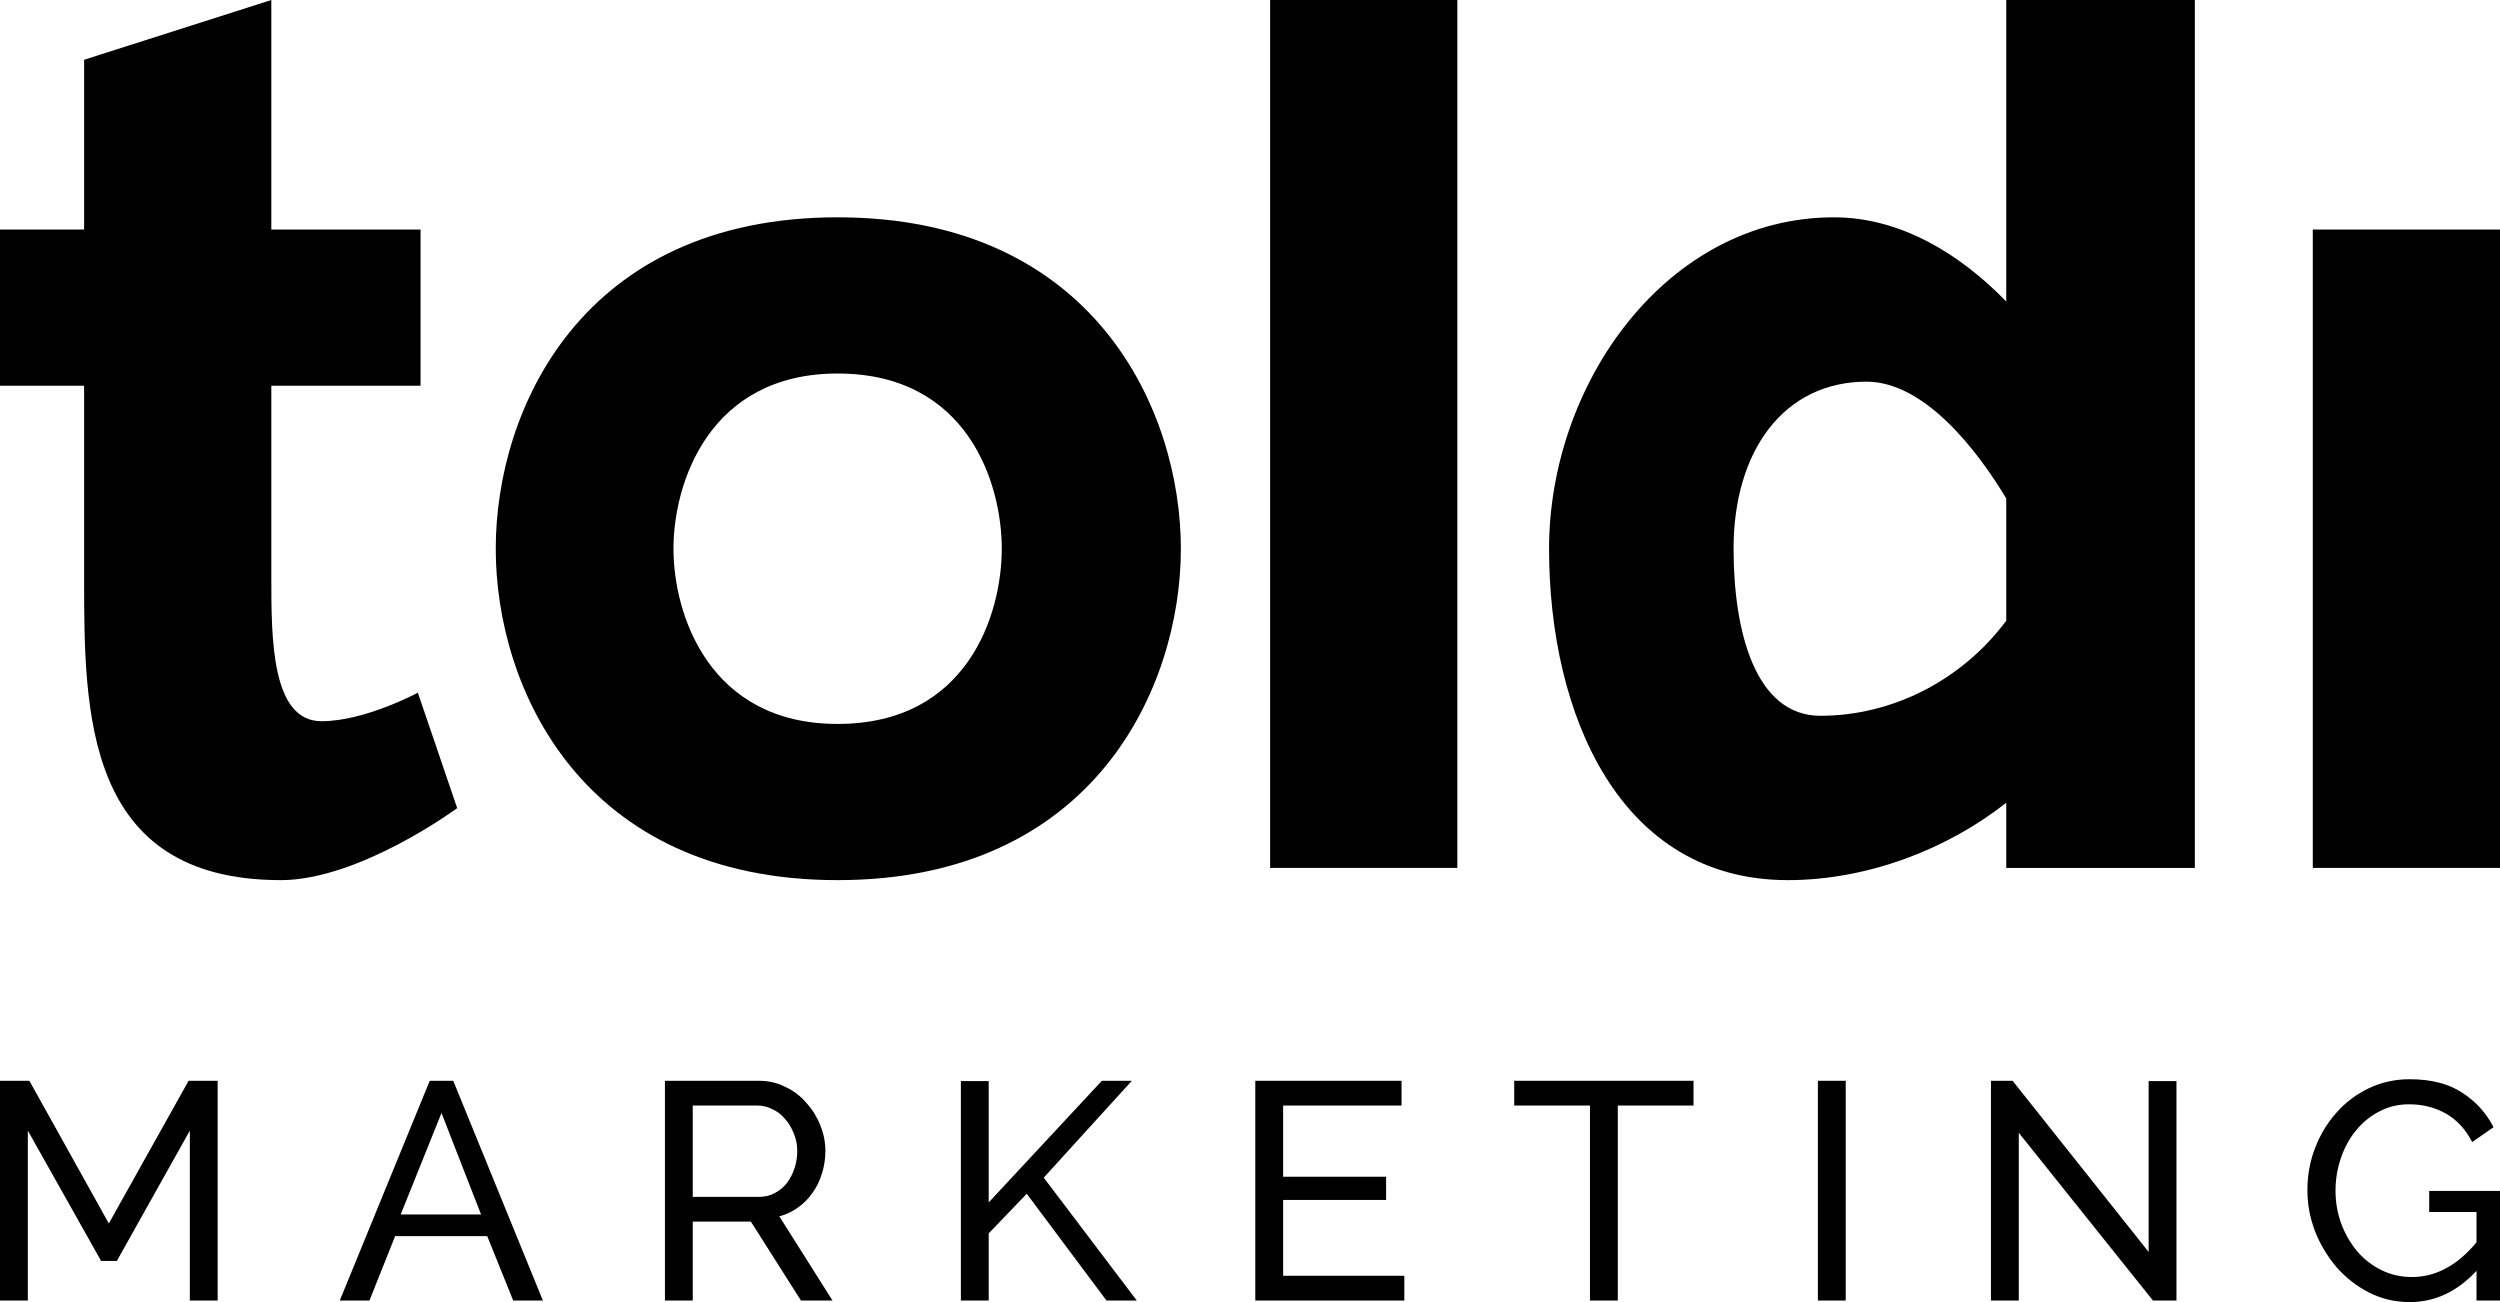
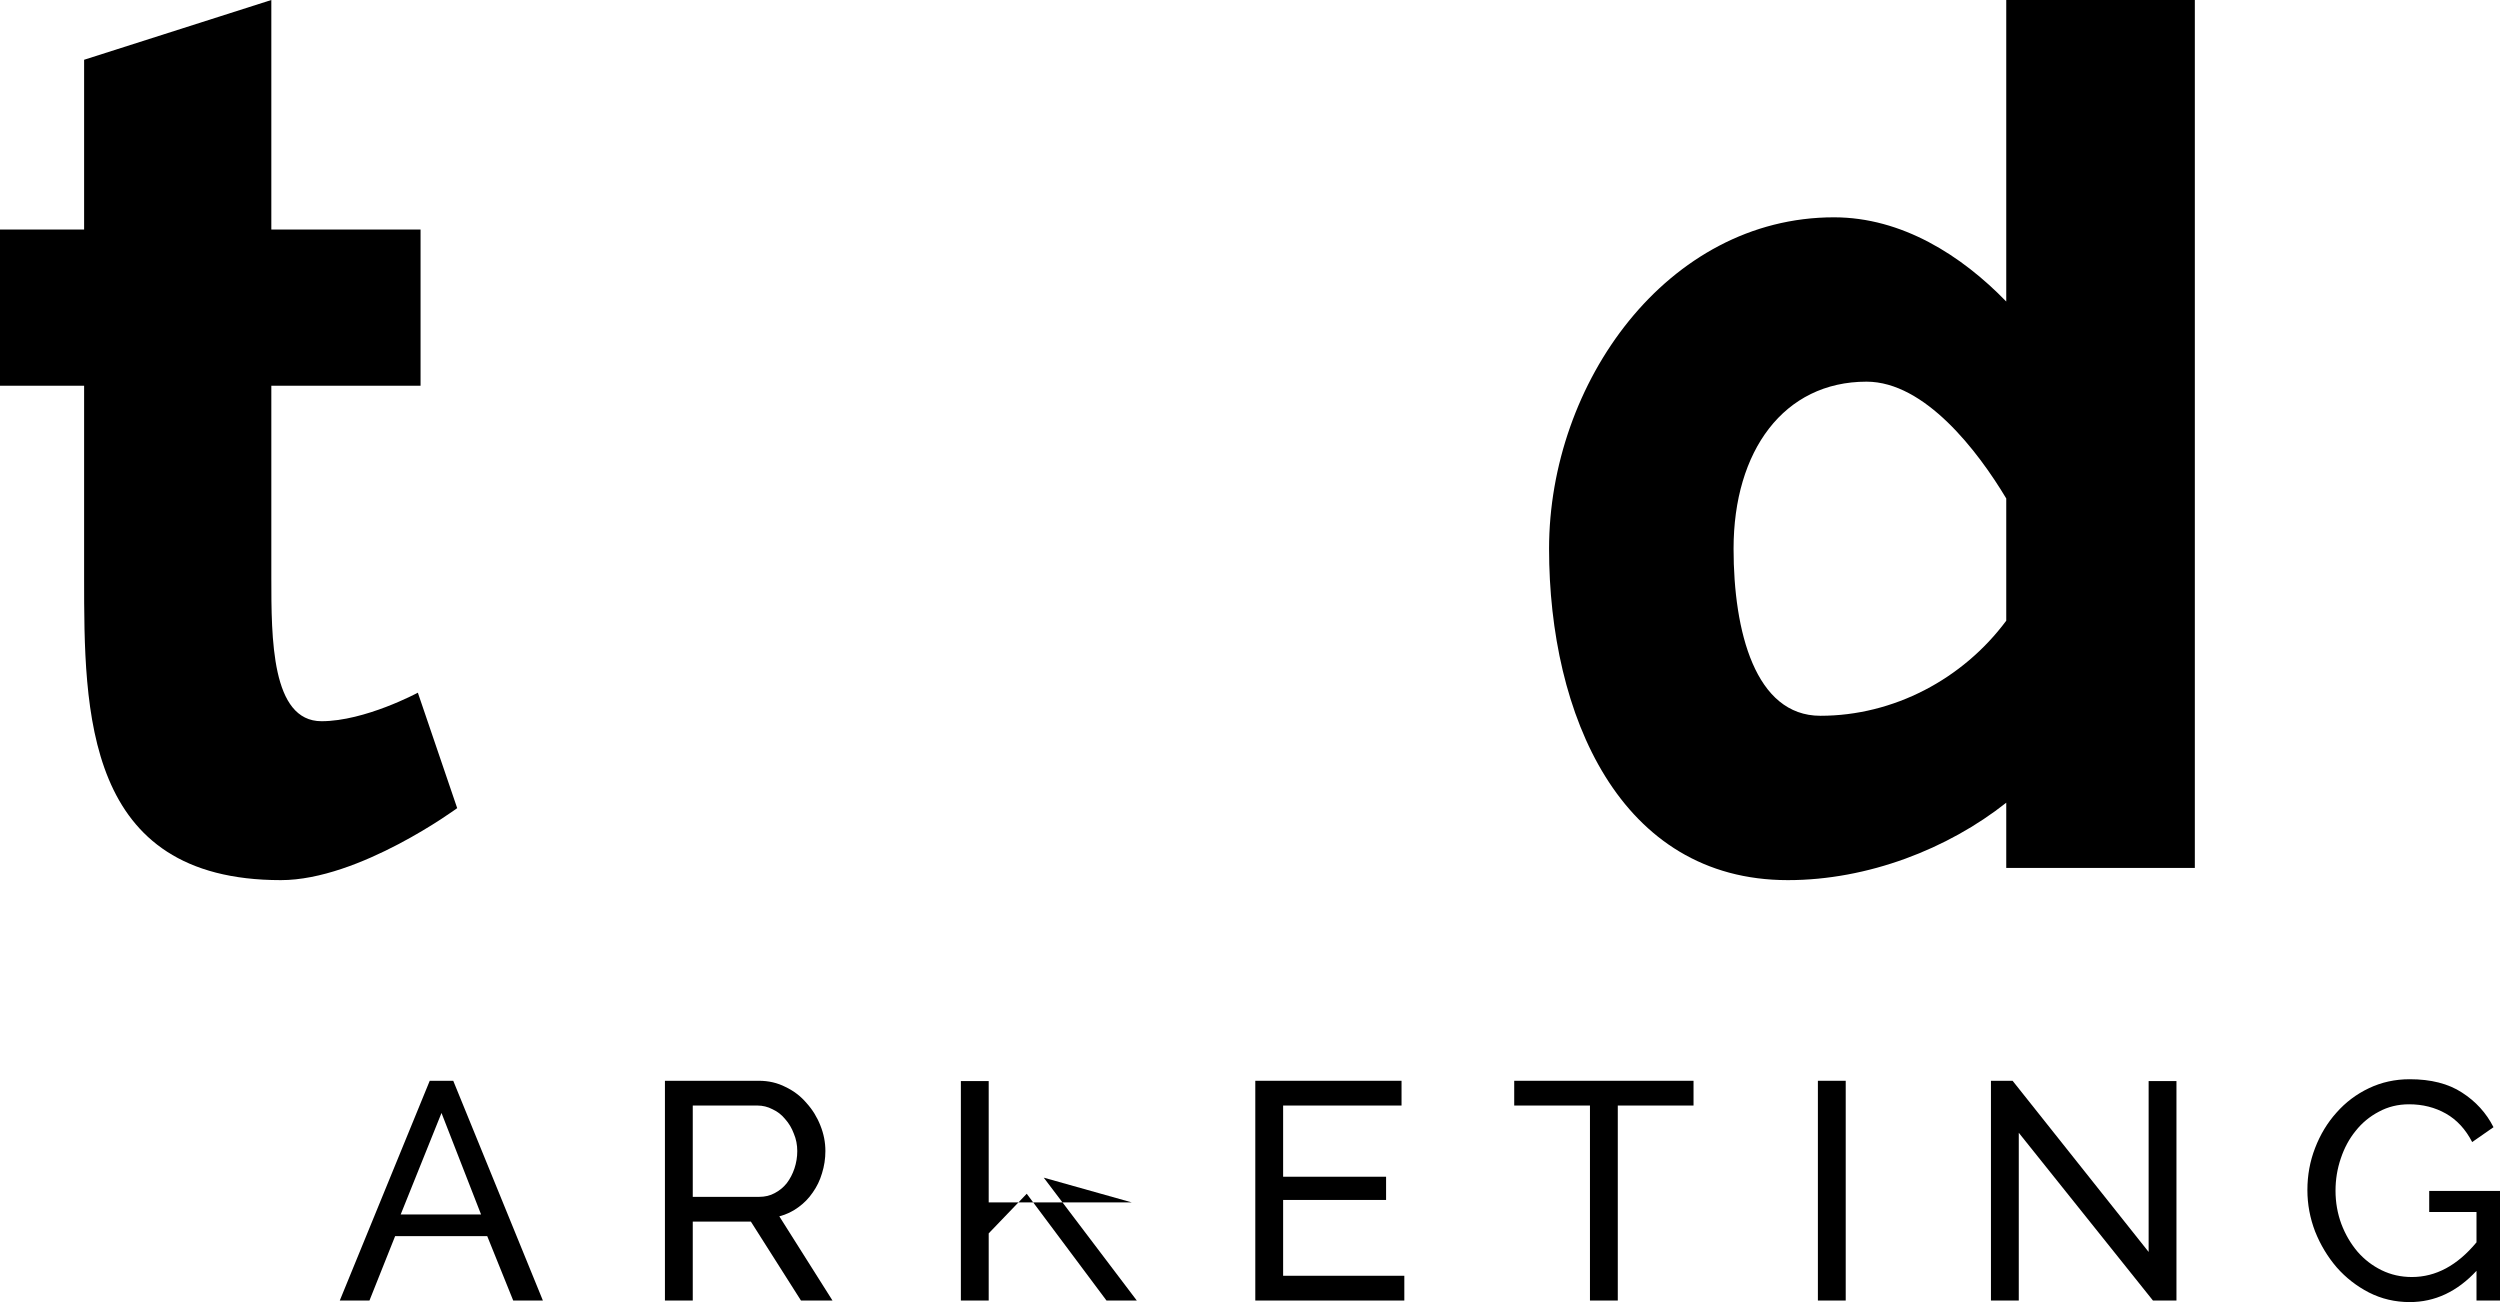
<svg xmlns="http://www.w3.org/2000/svg" width="192" height="100" viewBox="0 0 192 100" fill="none">
  <path d="M32.091 53.199C32.091 53.199 28.027 55.389 24.693 55.389C20.838 55.389 20.838 49.026 20.838 44.333V29.625H32.299V17.629H20.838V0L6.46 4.59V17.629H0V29.625H6.46V44.333C6.46 54.659 6.46 67.594 21.567 67.594C27.61 67.594 35.112 62.065 35.112 62.065L32.091 53.199Z" fill="black" />
-   <path fill-rule="evenodd" clip-rule="evenodd" d="M64.329 16.69C44.637 16.69 38.073 31.502 38.073 42.142C38.073 52.782 44.637 67.594 64.329 67.594C84.021 67.594 90.69 52.782 90.69 42.142C90.69 31.502 84.021 16.69 64.329 16.69ZM64.329 55.598C54.431 55.598 51.722 47.149 51.722 42.142C51.722 37.135 54.431 28.686 64.329 28.686C74.332 28.686 76.936 37.135 76.936 42.142C76.936 47.149 74.332 55.598 64.329 55.598Z" fill="black" />
-   <path d="M111.924 0V66.655H97.546V0H111.924Z" fill="black" />
  <path fill-rule="evenodd" clip-rule="evenodd" d="M154.08 0V23.157C150.642 19.611 146.058 16.69 140.848 16.69C128.033 16.69 118.968 29.416 118.968 42.142C118.968 54.868 124.386 67.594 137.306 67.594C143.453 67.594 149.6 65.195 154.08 61.648V66.655H168.563V0H154.08ZM154.08 47.67C150.746 52.156 145.433 54.972 139.806 54.972C134.805 54.972 133.138 48.505 133.138 42.142C133.138 34.632 136.993 29.312 143.349 29.312C147.829 29.312 151.892 34.632 154.08 38.282V47.67Z" fill="black" />
-   <path d="M177.622 17.629H192V66.655H177.622V17.629Z" fill="black" />
  <path d="M185.067 100C186.998 100 188.708 99.2 190.195 97.599V99.881H192V91.466H186.563V93.083H190.195V95.412C188.723 97.187 187.069 98.075 185.233 98.075C184.394 98.075 183.618 97.9 182.906 97.552C182.194 97.203 181.577 96.728 181.054 96.125C180.532 95.507 180.12 94.802 179.819 94.01C179.519 93.201 179.368 92.346 179.368 91.442C179.368 90.587 179.503 89.763 179.772 88.97C180.041 88.162 180.421 87.457 180.912 86.855C181.402 86.236 181.996 85.745 182.692 85.381C183.389 85 184.165 84.81 185.019 84.81C186.064 84.81 187.006 85.048 187.845 85.523C188.684 85.999 189.357 86.728 189.863 87.71L191.501 86.569C190.947 85.476 190.14 84.588 189.079 83.907C188.035 83.225 186.697 82.885 185.067 82.885C183.943 82.885 182.898 83.115 181.933 83.574C180.967 84.034 180.136 84.66 179.44 85.452C178.743 86.228 178.197 87.132 177.801 88.162C177.406 89.176 177.208 90.254 177.208 91.395C177.208 92.488 177.406 93.55 177.801 94.58C178.213 95.61 178.767 96.529 179.463 97.338C180.16 98.13 180.983 98.772 181.933 99.263C182.898 99.754 183.943 100 185.067 100Z" fill="black" />
-   <path d="M14.579 99.881V86.831L8.975 96.838H7.764L2.137 86.831V99.881H0V83.004H2.256L8.358 93.962L14.484 83.004H16.715V99.881H14.579Z" fill="black" />
  <path fill-rule="evenodd" clip-rule="evenodd" d="M33.004 83.004H34.809L41.694 99.881H39.415L37.42 94.937H30.345L28.374 99.881H26.095L33.004 83.004ZM36.946 93.273L33.907 85.476L30.772 93.273H36.946Z" fill="black" />
  <path fill-rule="evenodd" clip-rule="evenodd" d="M51.067 83.004V99.881H53.204V93.82H57.668L61.515 99.881H63.936L59.852 93.415C60.391 93.273 60.873 93.043 61.301 92.726C61.744 92.409 62.116 92.029 62.417 91.585C62.733 91.141 62.971 90.65 63.129 90.111C63.303 89.556 63.39 88.986 63.39 88.4C63.39 87.734 63.264 87.084 63.01 86.45C62.757 85.801 62.401 85.222 61.942 84.715C61.499 84.192 60.961 83.78 60.327 83.479C59.71 83.162 59.029 83.004 58.285 83.004H51.067ZM58.309 91.918H53.204V84.905H58.167C58.578 84.905 58.966 85 59.33 85.191C59.71 85.365 60.035 85.618 60.304 85.951C60.589 86.268 60.81 86.641 60.968 87.068C61.143 87.48 61.23 87.924 61.23 88.4C61.23 88.859 61.158 89.303 61.016 89.731C60.873 90.159 60.676 90.539 60.422 90.872C60.169 91.189 59.86 91.442 59.496 91.632C59.148 91.823 58.752 91.918 58.309 91.918Z" fill="black" />
-   <path d="M73.795 99.881V83.027H75.932V92.346L84.623 83.004H86.926L80.159 90.444L87.306 99.881H84.979L78.853 91.68L75.932 94.723V99.881H73.795Z" fill="black" />
+   <path d="M73.795 99.881V83.027H75.932V92.346H86.926L80.159 90.444L87.306 99.881H84.979L78.853 91.68L75.932 94.723V99.881H73.795Z" fill="black" />
  <path d="M107.852 99.881V97.979H98.544V92.156H106.451V90.373H98.544V84.905H107.638V83.004H96.407V99.881H107.852Z" fill="black" />
  <path d="M130.063 84.905H124.246V99.881H122.109V84.905H116.292V83.004H130.063V84.905Z" fill="black" />
  <path d="M139.614 83.004V99.881H141.751V83.004H139.614Z" fill="black" />
  <path d="M155.042 86.997V99.881H152.905V83.004H154.567L165.015 96.149V83.027H167.152V99.881H165.347L155.042 86.997Z" fill="black" />
</svg>